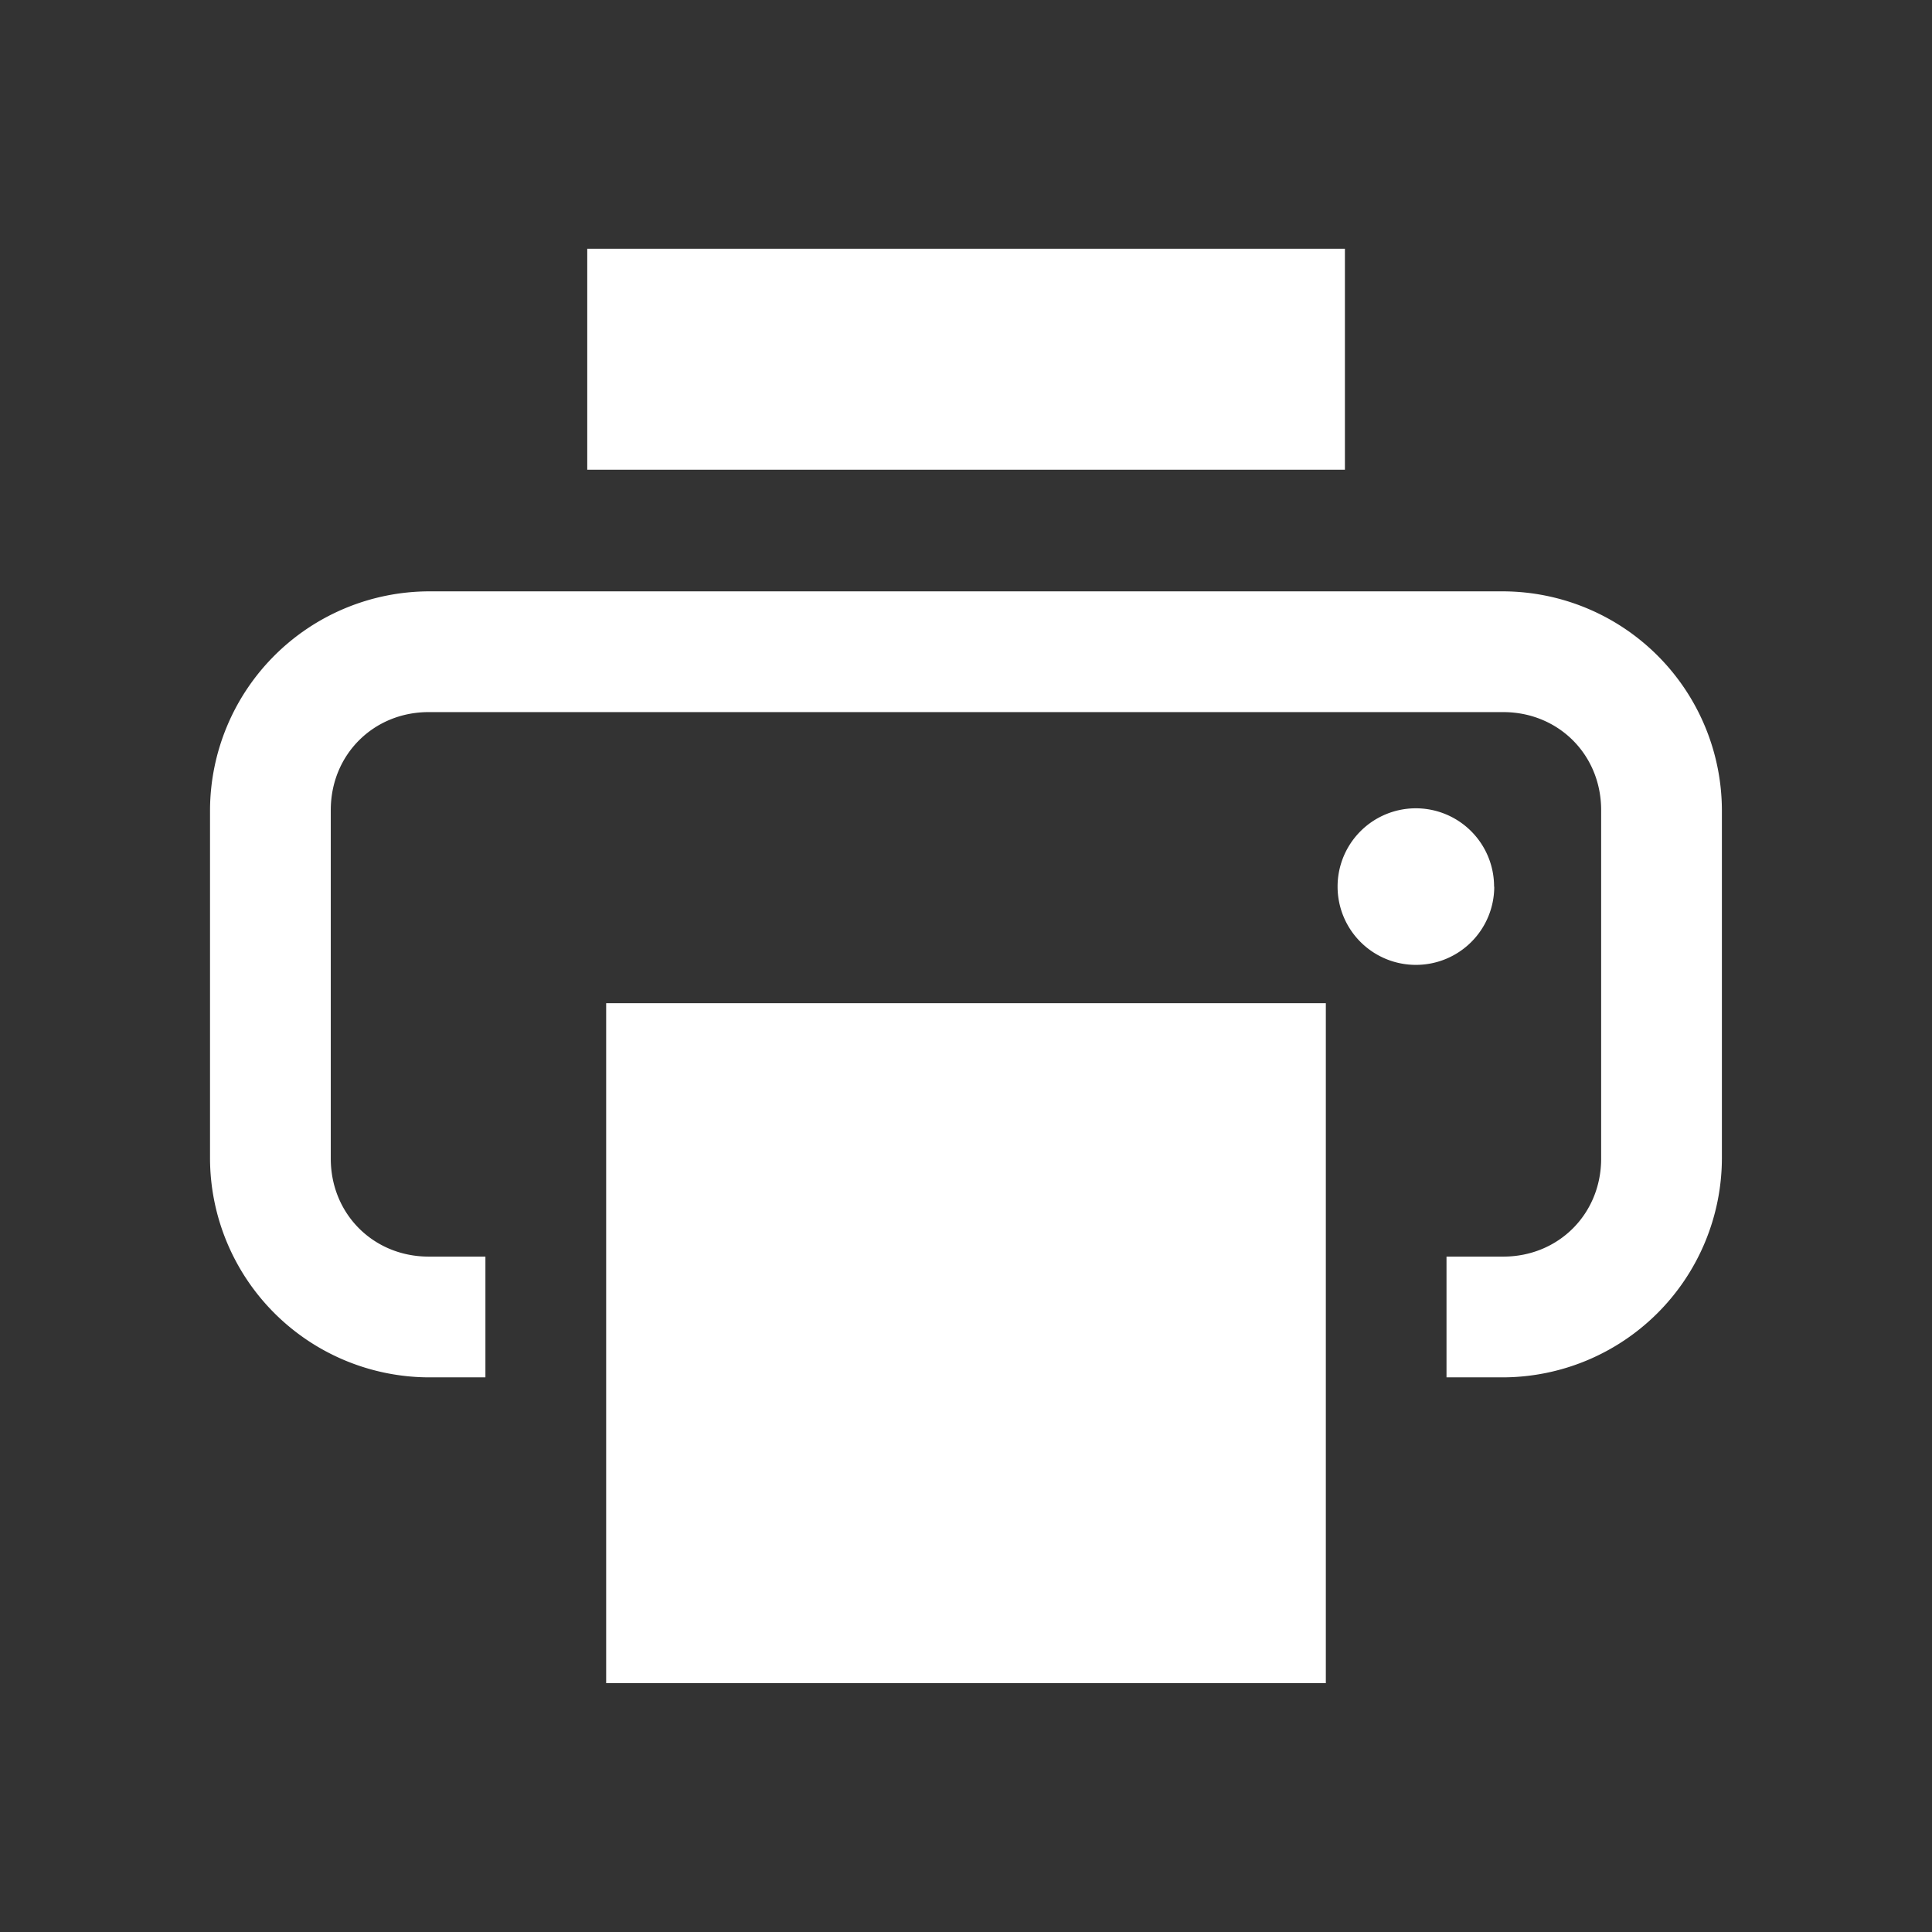
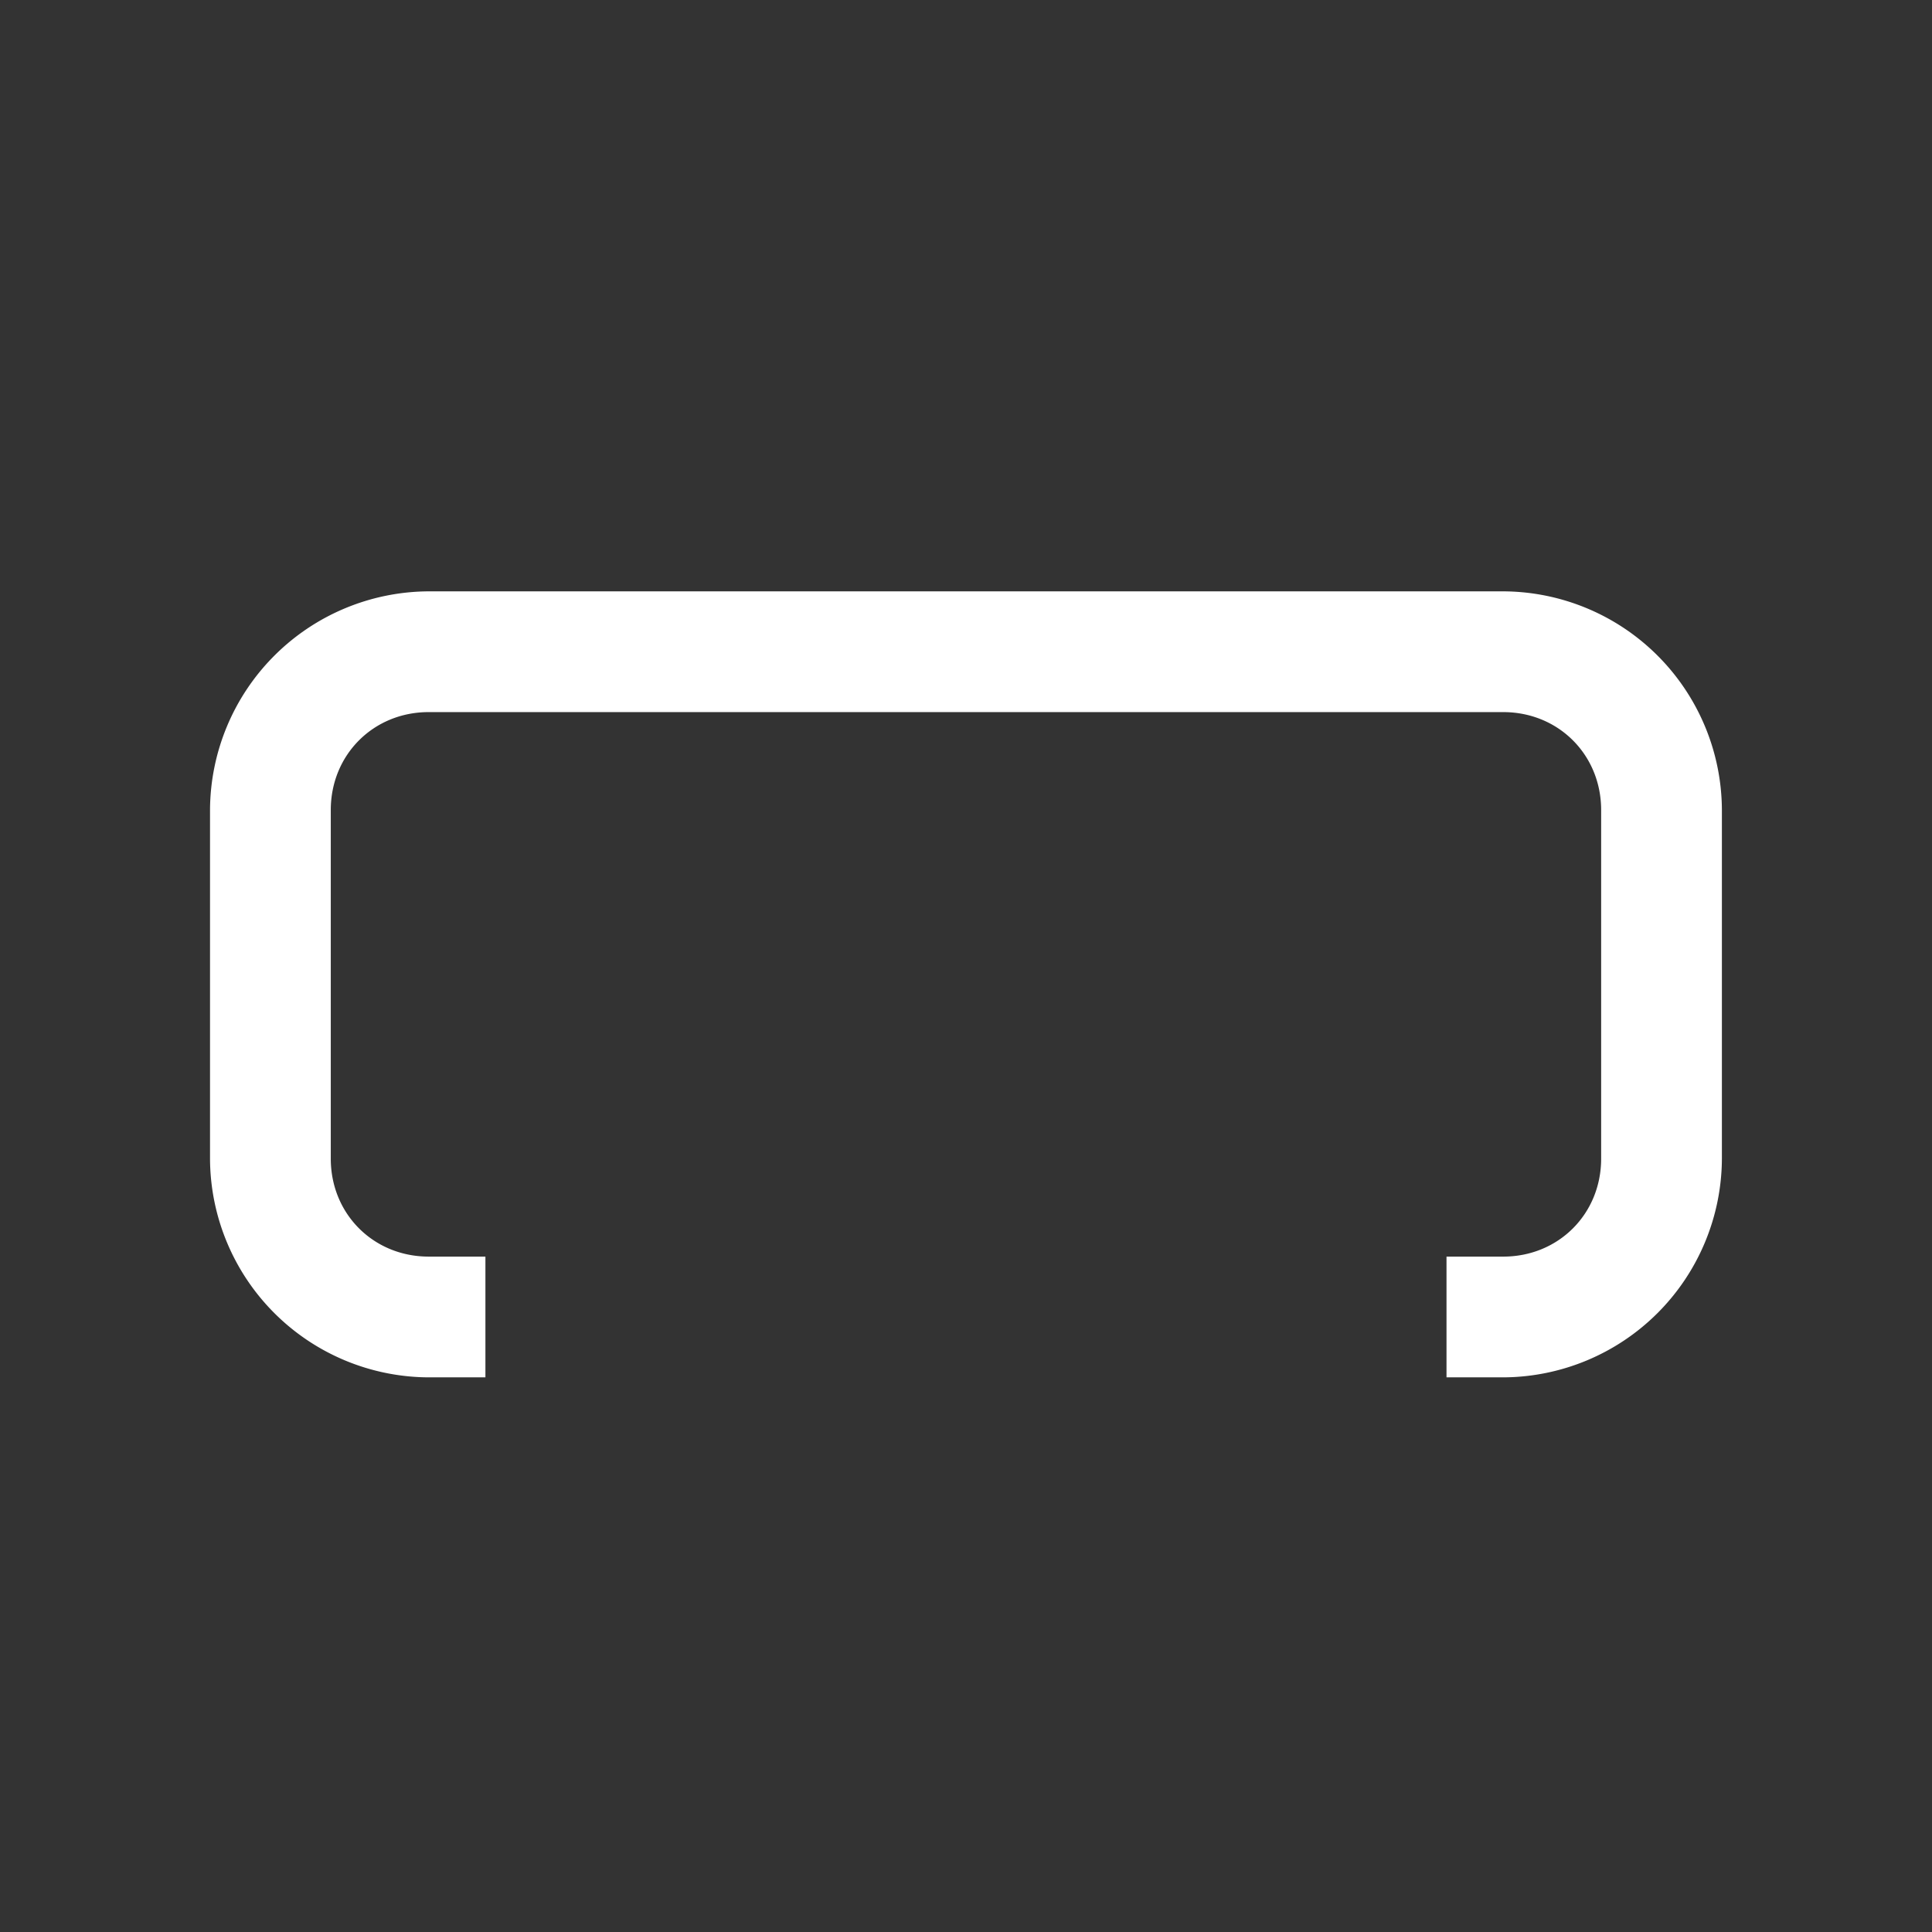
<svg xmlns="http://www.w3.org/2000/svg" width="24" height="24" viewBox="0 0 24 24">
  <rect x="0" y="0" width="24" height="24" fill="#333333" stroke="none" />
  <g fill="#fff">
    <path d="M5.326 7.346a2.728 2.728 0 0 0-2.717 2.717v4.33a2.727 2.727 0 0 0 2.716 2.717h.705v-1.5h-.704c-.687 0-1.217-.53-1.217-1.217v-4.33c0-.687.53-1.217 1.216-1.217h13.348c.687 0 1.217.53 1.217 1.217v4.33c0 .687-.53 1.217-1.216 1.217h-.705v1.5h.704a2.728 2.728 0 0 0 2.717-2.717v-4.33a2.727 2.727 0 0 0-2.716-2.717z" />
-     <path d="M7.53 12.462h8.94v8.447H7.53zM7.295 3.09h9.412v2.745H7.295zM18.562 11.014a.972.972 0 0 1-.973.972.972.972 0 0 1-.973-.972.972.972 0 0 1 .972-.973.972.972 0 0 1 .972.974z" />
  </g>
</svg>